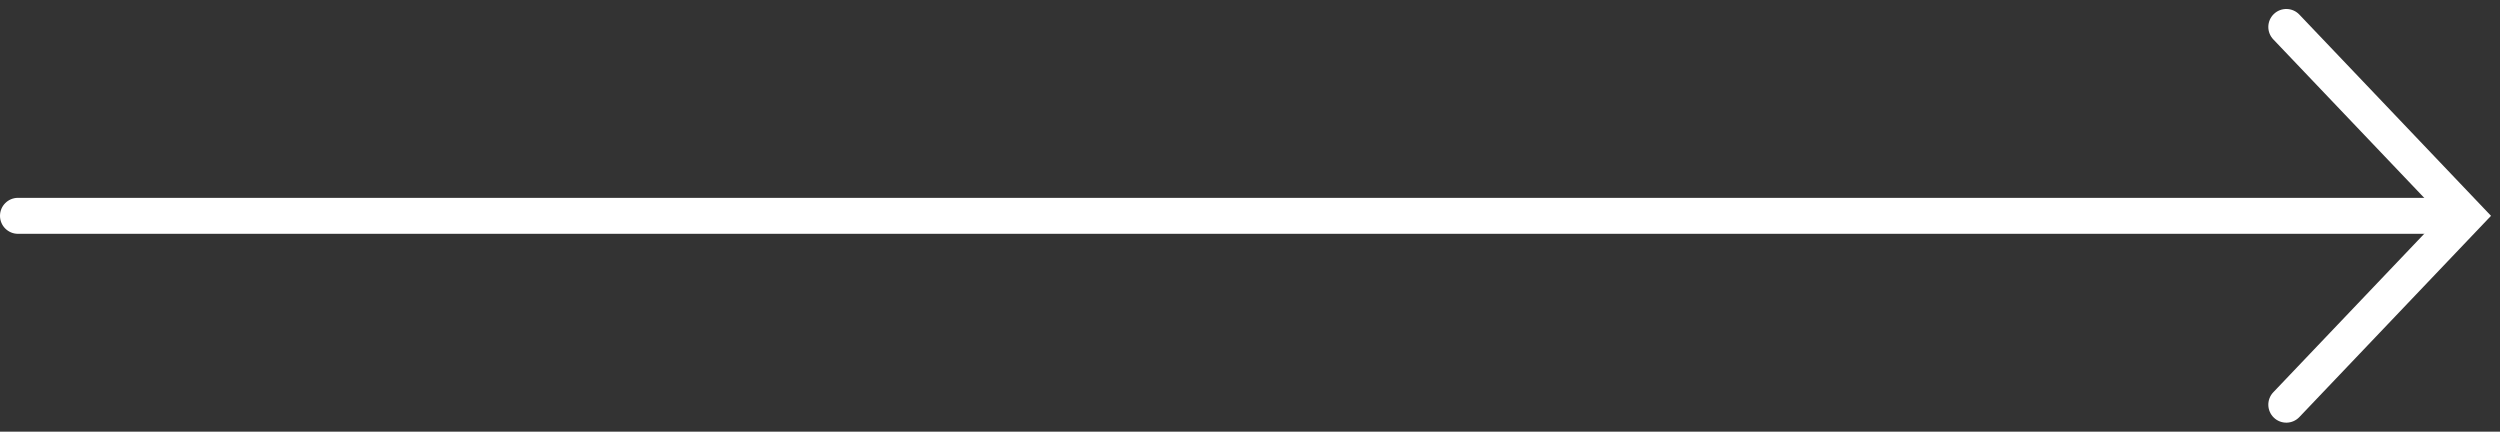
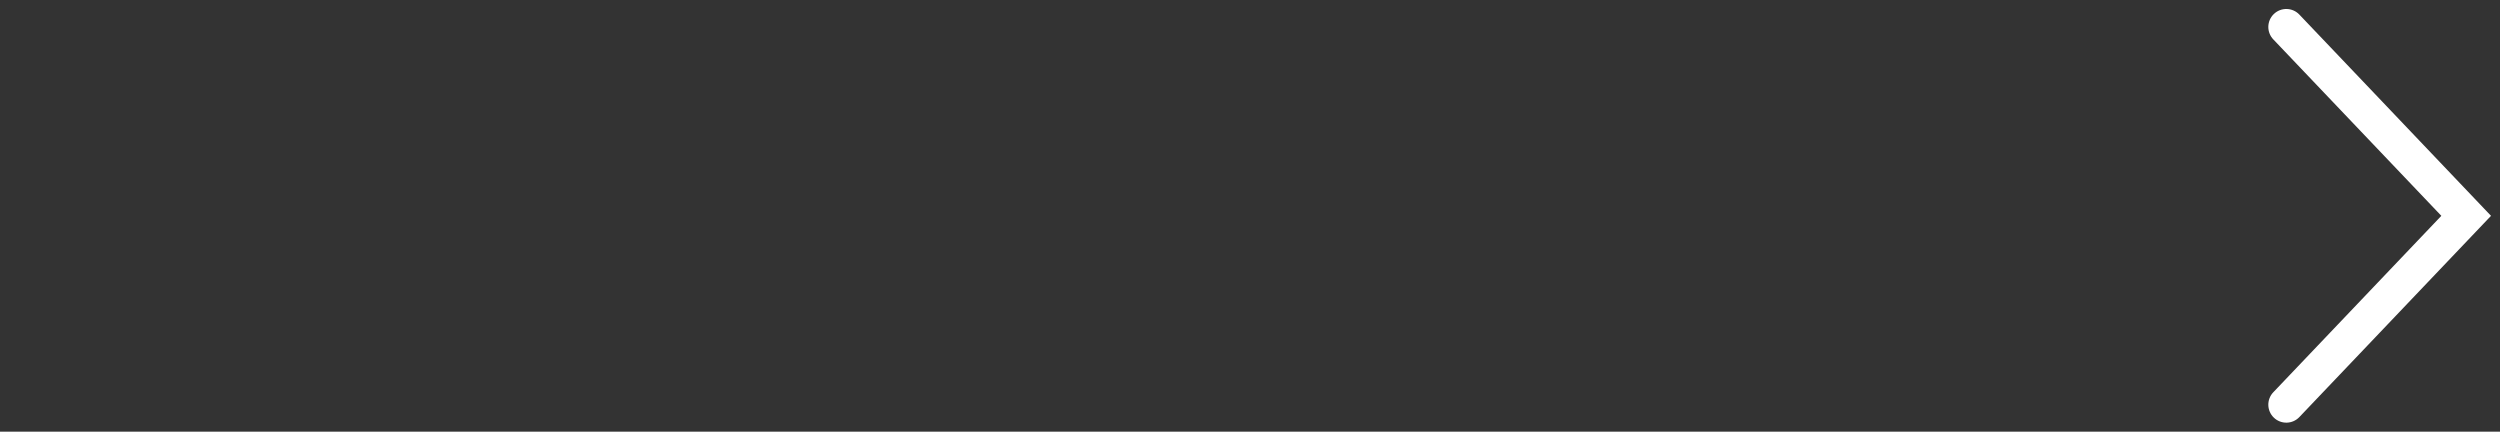
<svg xmlns="http://www.w3.org/2000/svg" width="139" height="24" viewBox="0 0 139 24" fill="none">
  <rect x="0" y="0" width="139" height="24" fill="#333333" stroke="none" />
  <path fill-rule="evenodd" clip-rule="evenodd" d="M126.429 23.224C126.029 22.843 126.014 22.21 126.395 21.81L135.738 12L126.395 2.19C126.014 1.79 126.029 1.157 126.429 0.776C126.829 0.395 127.462 0.41 127.843 0.81L138.5 12L127.843 23.19C127.462 23.59 126.829 23.605 126.429 23.224Z" fill="white" />
-   <path fill-rule="evenodd" clip-rule="evenodd" d="M0 12C0 11.448 0.448 11 1 11H135C135.552 11 136 11.448 136 12C136 12.552 135.552 13 135 13H1C0.448 13 0 12.552 0 12Z" fill="white" />
</svg>